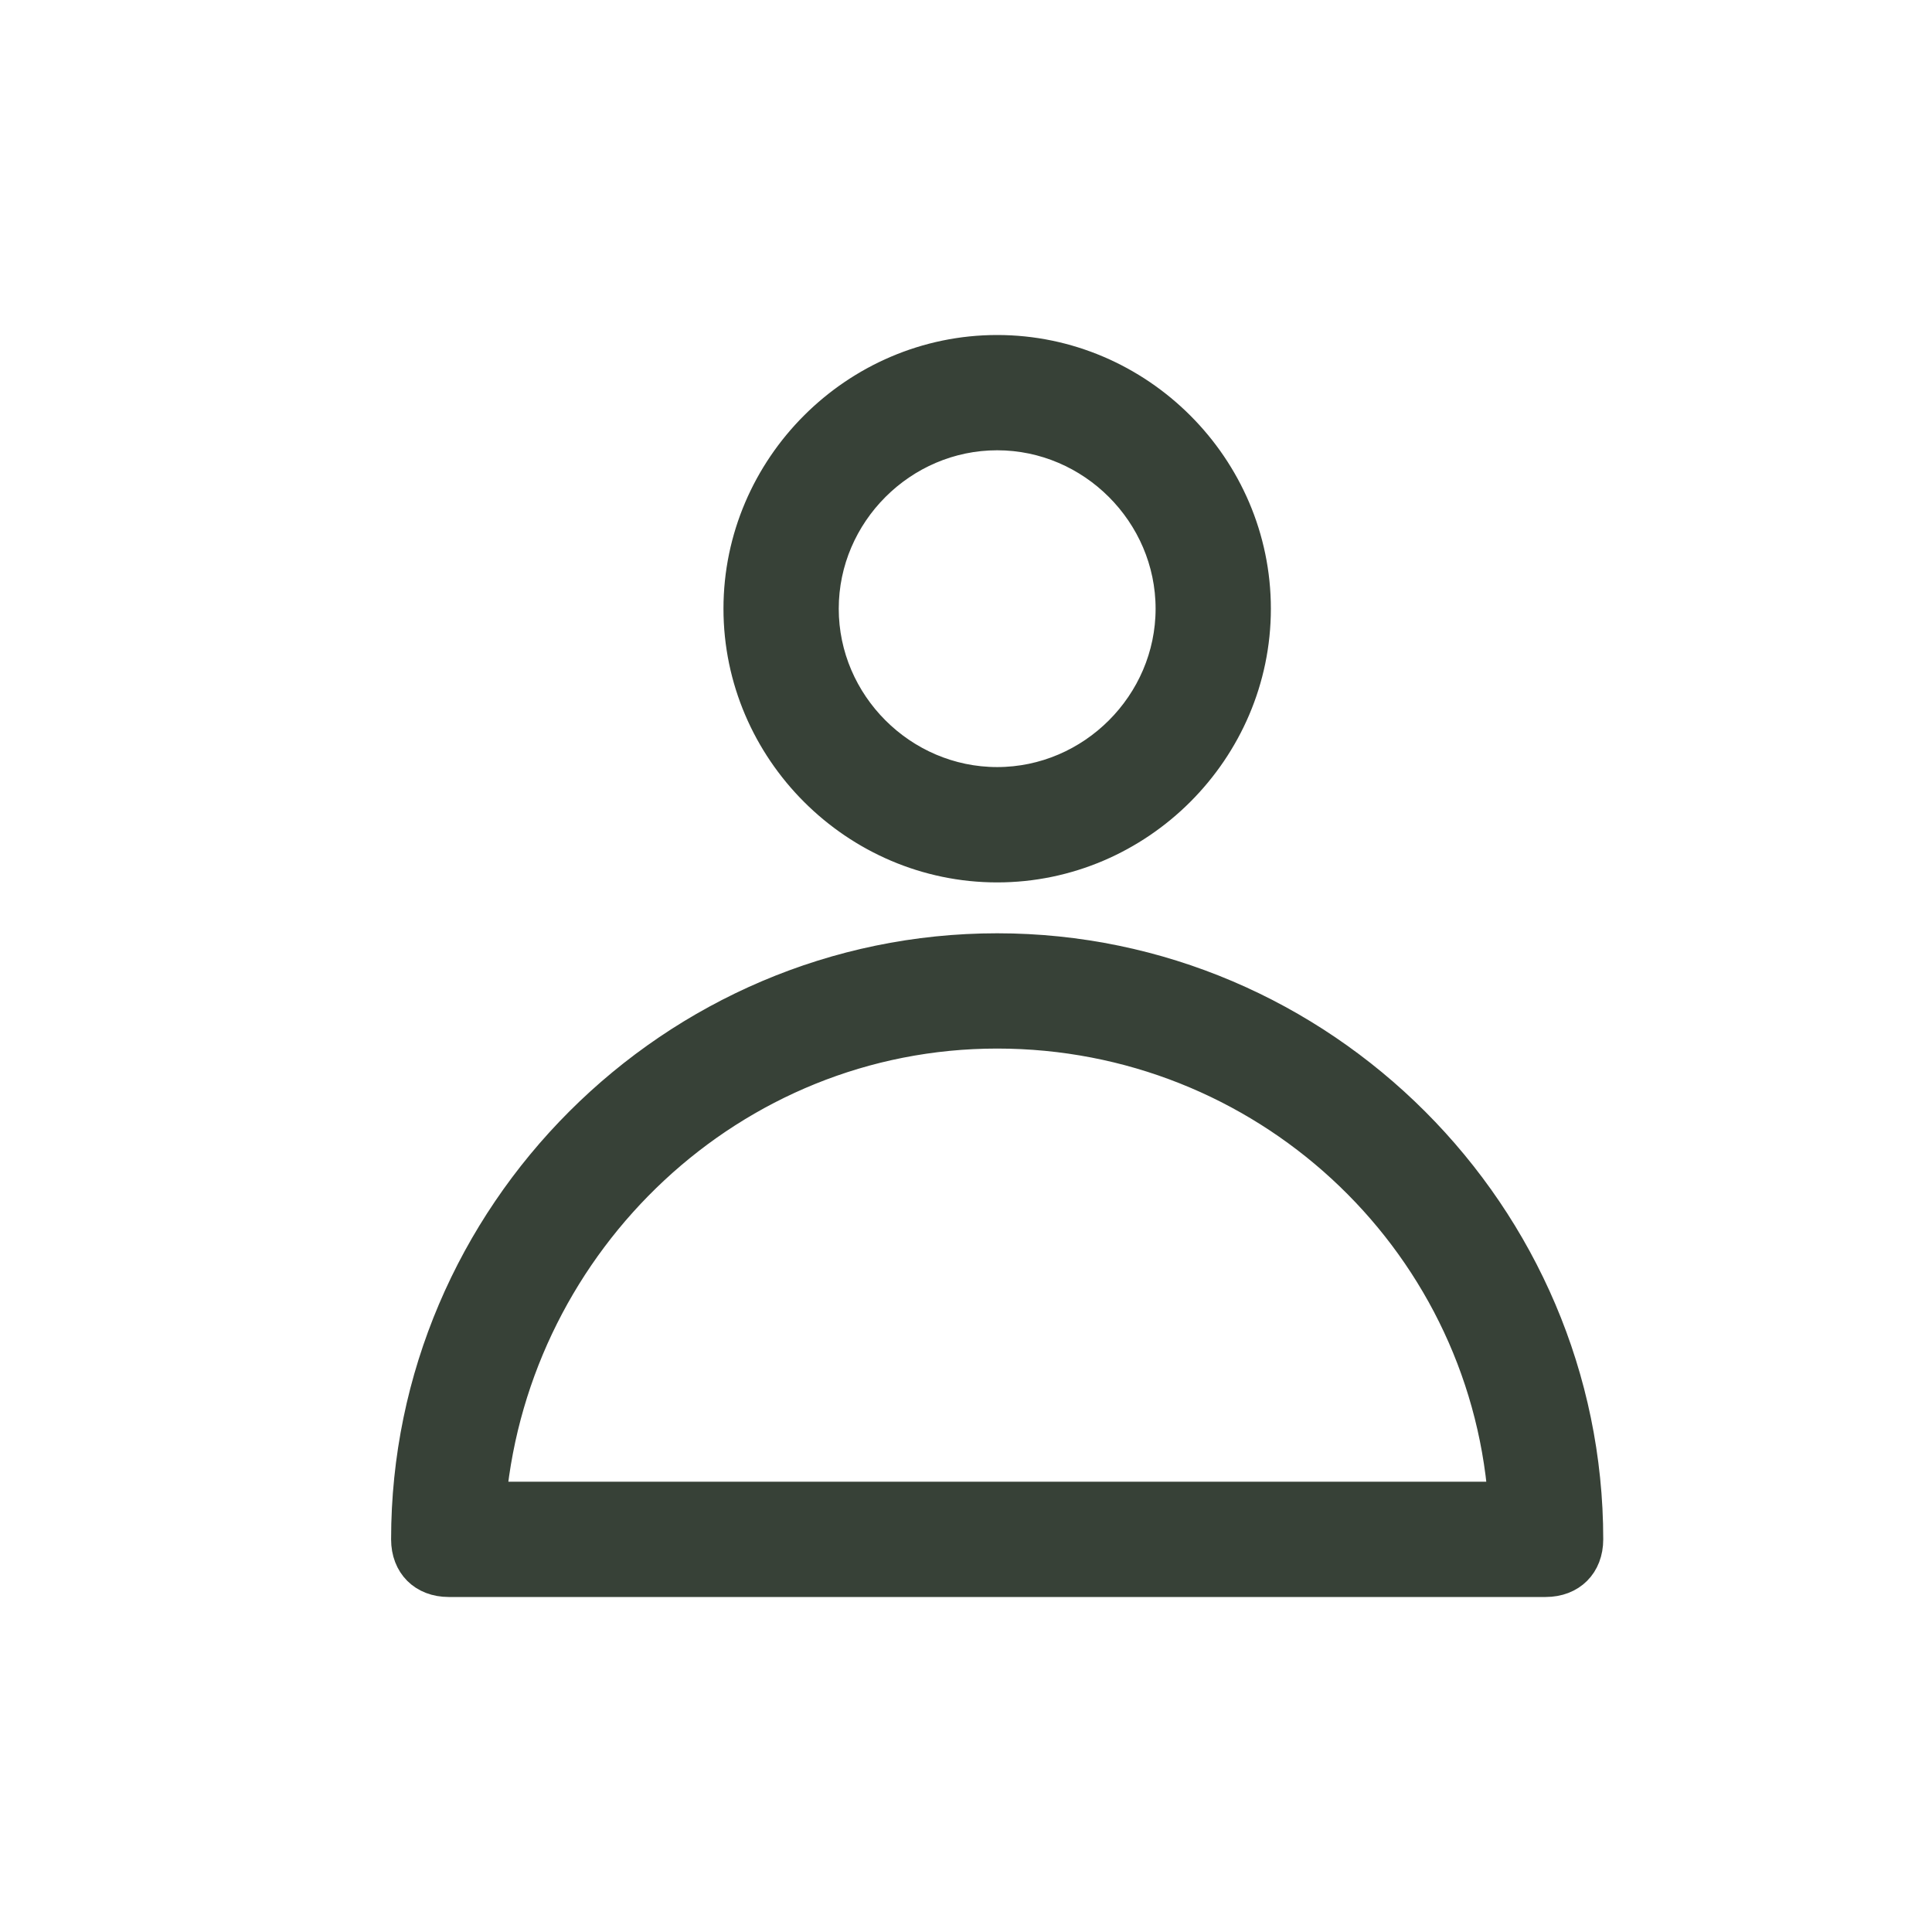
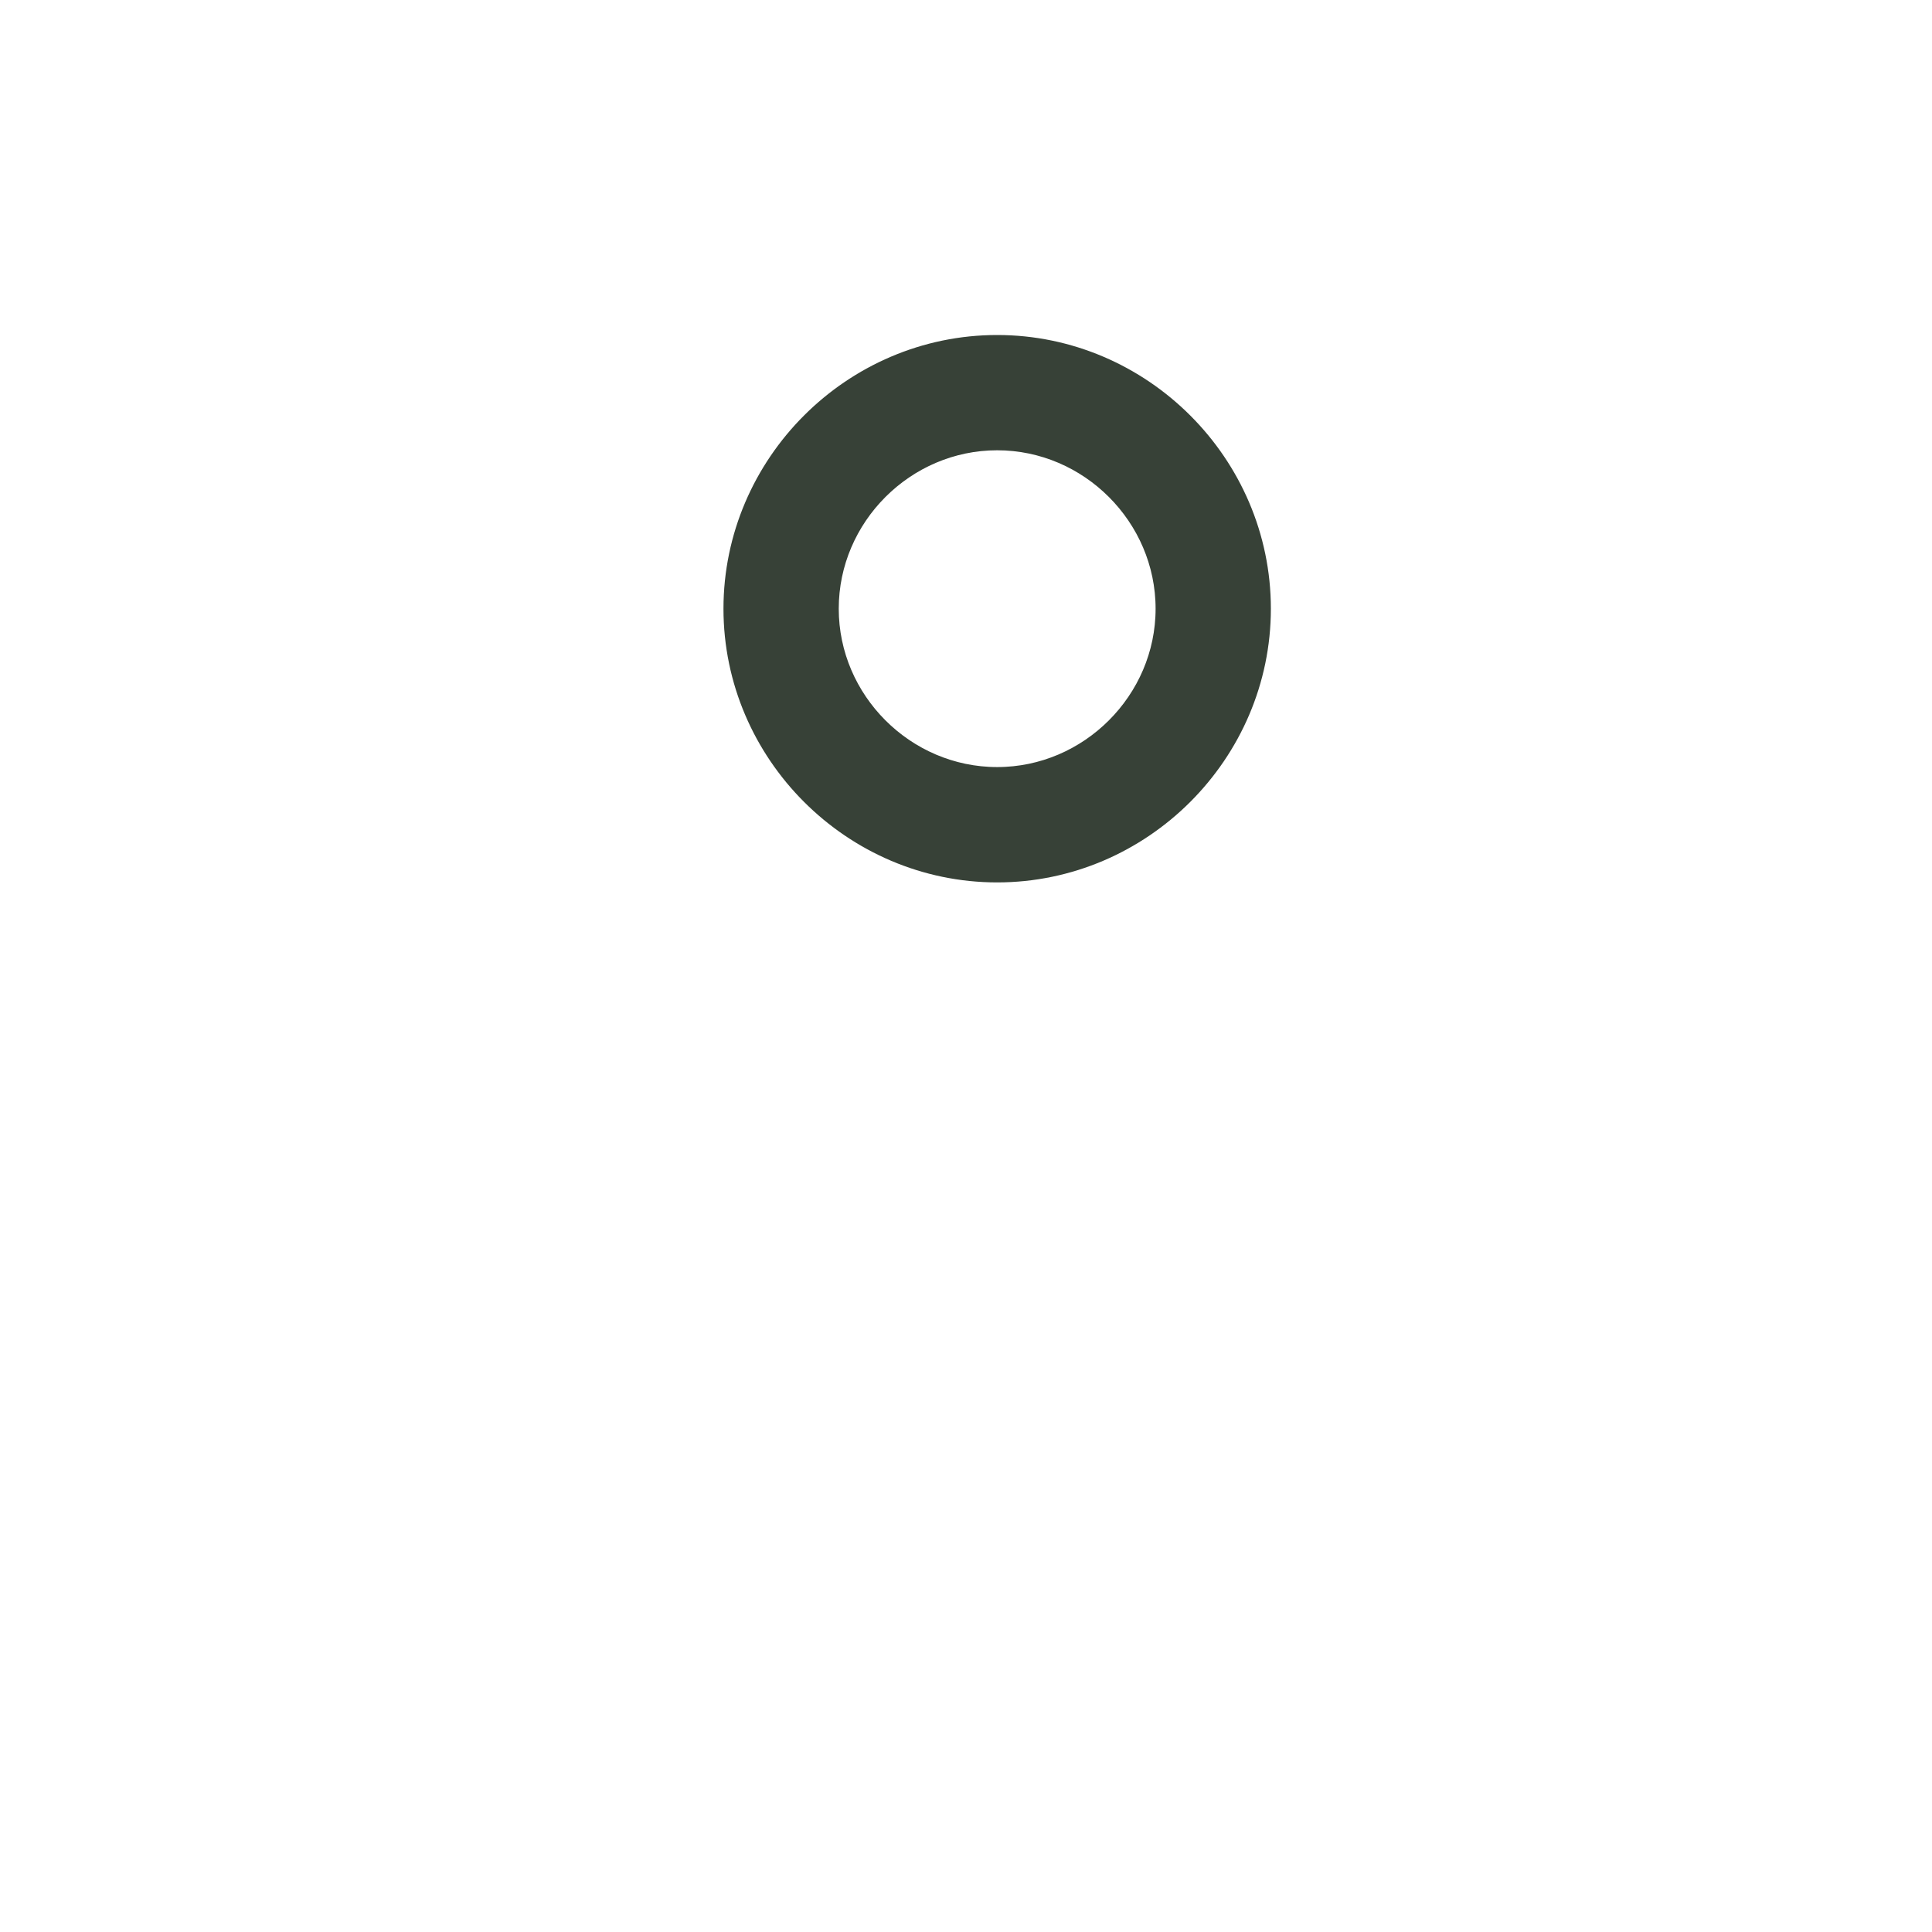
<svg xmlns="http://www.w3.org/2000/svg" width="30px" height="30px" viewBox="0 0 30 30" version="1.1">
  <title>Icon/personen</title>
  <g id="Icon/personen" stroke="none" stroke-width="1" fill="none" fill-rule="evenodd">
    <g id="noun_sign-post_314800" transform="translate(6, 5)" fill="#374137" fill-rule="nonzero" stroke="#374137" stroke-width="0.5">
-       <path d="M18,19.548 L0.968,19.548 C0.581,19.548 0.323,19.29 0.323,18.903 C0.323,13.871 4.452,9.742 9.484,9.742 C14.516,9.742 18.645,13.871 18.645,18.903 C18.645,19.29 18.387,19.548 18,19.548 Z M1.613,18.258 L17.355,18.258 C17.032,14.194 13.613,11.032 9.484,11.032 C5.355,11.032 2,14.258 1.613,18.258 Z" id="Shape" />
      <path d="M9.484,8.452 C7.29,8.452 5.484,6.645 5.484,4.452 C5.484,2.258 7.29,0.452 9.484,0.452 C11.677,0.452 13.484,2.258 13.484,4.452 C13.484,6.645 11.677,8.452 9.484,8.452 Z M9.484,1.742 C8,1.742 6.774,2.968 6.774,4.452 C6.774,5.935 8,7.161 9.484,7.161 C10.968,7.161 12.194,5.935 12.194,4.452 C12.194,2.968 10.968,1.742 9.484,1.742 Z" id="Shape" />
    </g>
  </g>
</svg>